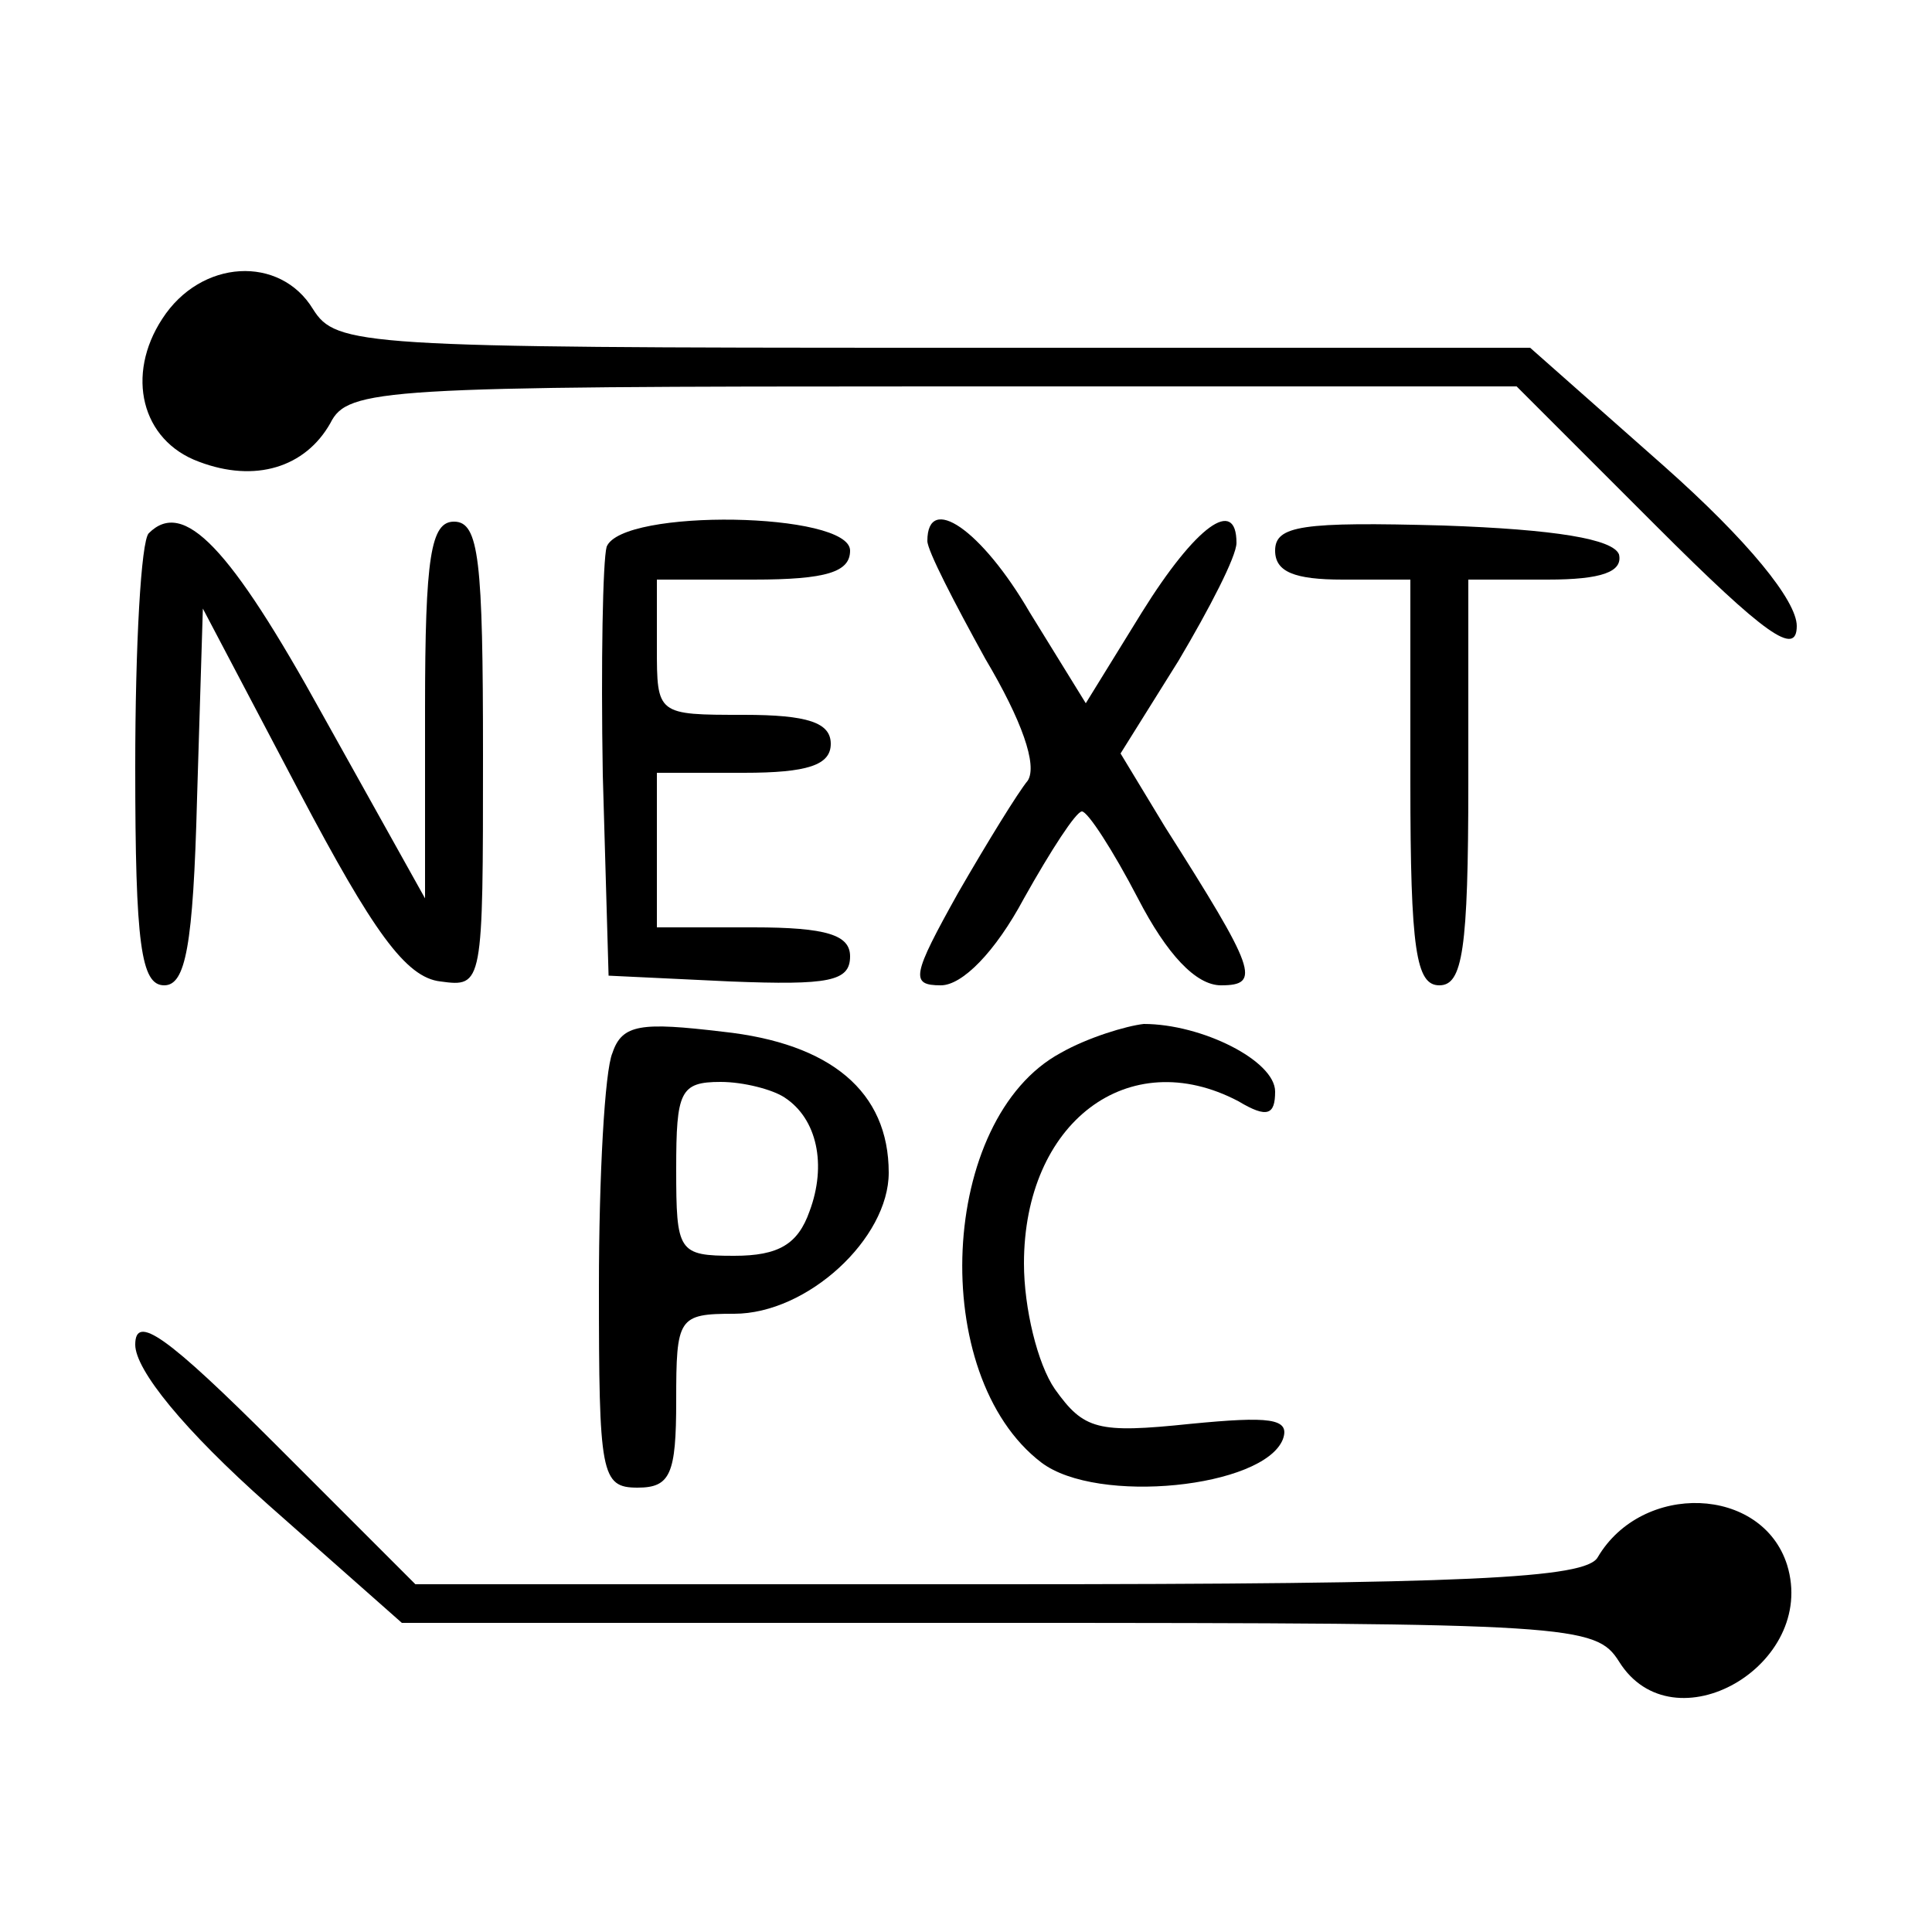
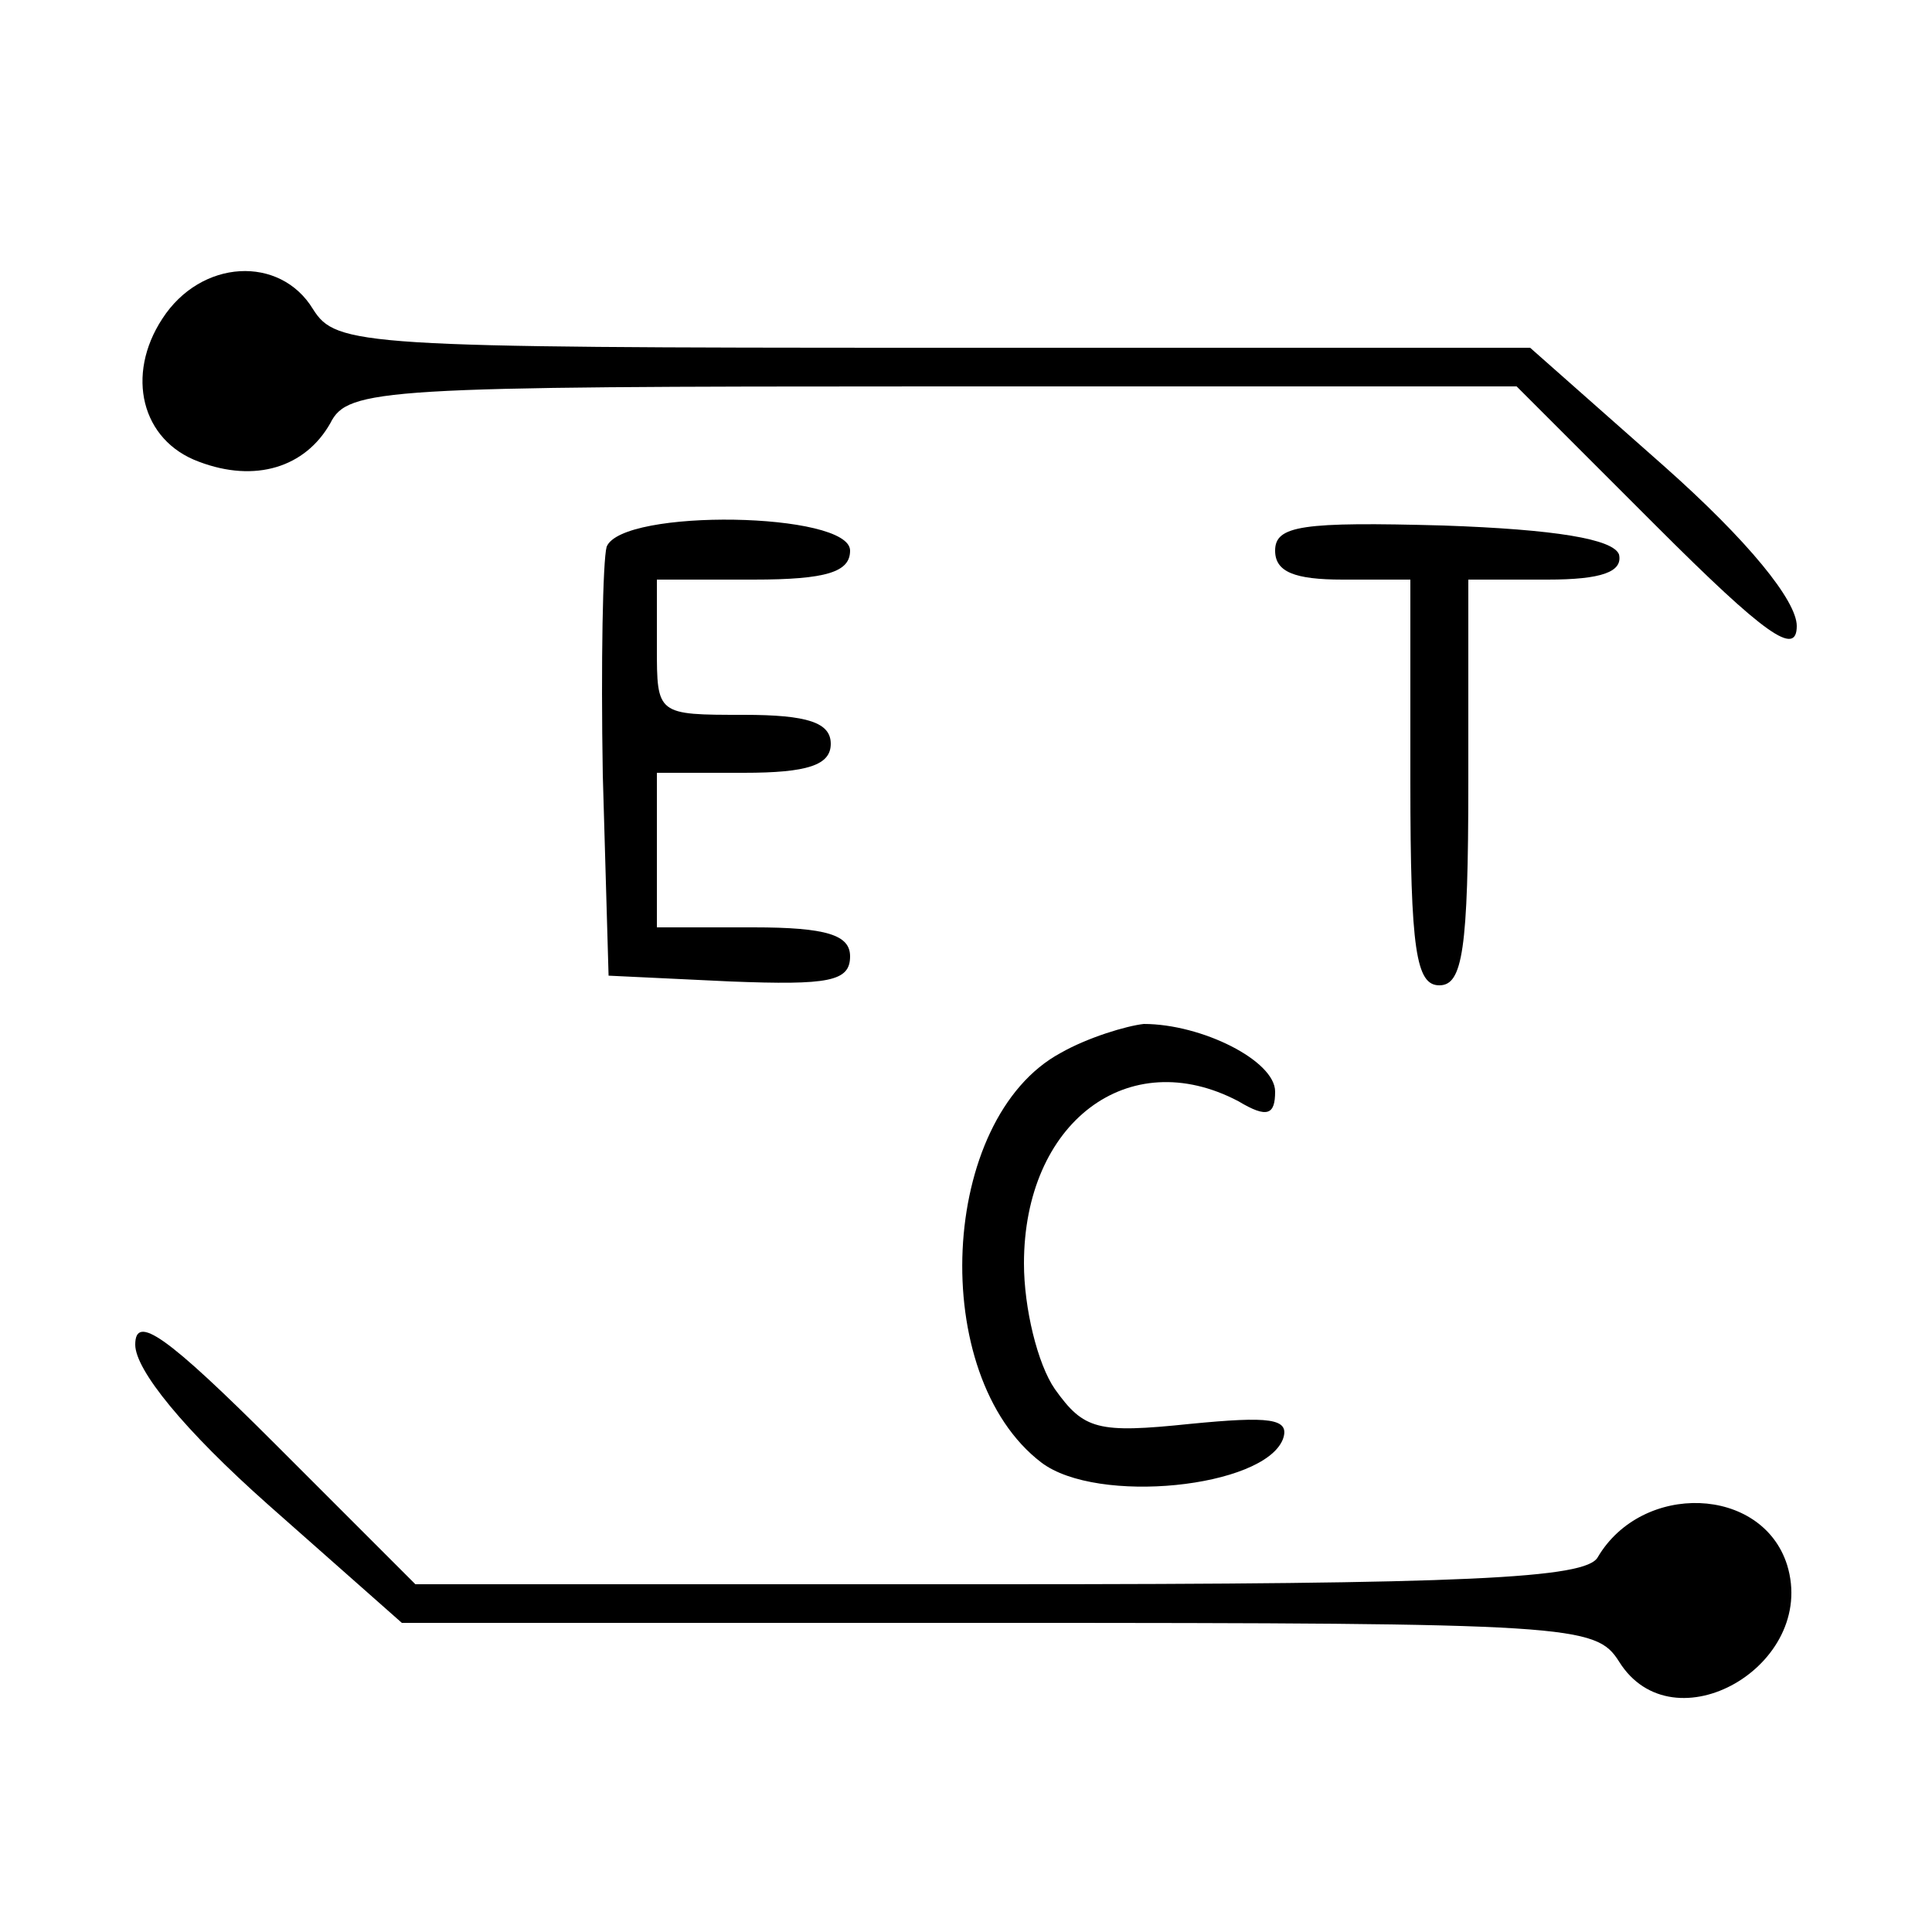
<svg xmlns="http://www.w3.org/2000/svg" version="1.0" width="100pt" height="100pt" viewBox="0 0 100 100" preserveAspectRatio="xMidYMid meet">
  <g transform="translate(0,100) scale(0.1,-0.1)" fill="#000000" stroke="none">
    <path d="M84 835 c-19 -29 -11 -63 19 -74 29 -11 55 -3 68 20 9 18 27 19 312 19 l302 0 72 -72 c57 -57 73 -68 73 -52 0 13 -25 44 -69 83 l-69 61 -309 0 c-297 0 -309 1 -321 20 -17 28 -58 26 -78 -5z" />
-     <path d="M77 724 c-4 -4 -7 -58 -7 -121 0 -92 3 -113 15 -113 11 0 15 20 17 97 l3 98 50 -95 c38 -72 55 -96 73 -98 22 -3 22 -2 22 117 0 101 -2 121 -15 121 -12 0 -15 -18 -15 -97 l0 -98 -53 95 c-48 87 -72 112 -90 94z" />
    <path d="M314 717 c-2 -7 -3 -60 -2 -118 l3 -104 63 -3 c51 -2 62 0 62 13 0 11 -12 15 -50 15 l-50 0 0 40 0 40 45 0 c33 0 45 4 45 15 0 11 -12 15 -45 15 -45 0 -45 0 -45 35 l0 35 50 0 c38 0 50 4 50 15 0 20 -118 22 -126 2z" />
-     <path d="M480 720 c0 -5 14 -32 30 -61 19 -32 27 -55 22 -63 -5 -6 -21 -32 -36 -58 -24 -43 -25 -48 -9 -48 11 0 28 17 43 45 14 25 27 45 30 45 3 0 16 -20 29 -45 15 -29 30 -45 43 -45 21 0 18 8 -29 82 l-23 38 30 48 c16 27 30 54 30 61 0 24 -21 9 -49 -36 l-29 -47 -29 47 c-25 43 -53 62 -53 37z" />
    <path d="M660 715 c0 -11 10 -15 35 -15 l35 0 0 -105 c0 -87 3 -105 15 -105 12 0 15 18 15 105 l0 105 41 0 c28 0 39 4 37 13 -3 8 -33 13 -91 15 -73 2 -87 0 -87 -13z" />
-     <path d="M317 455 c-4 -9 -7 -64 -7 -121 0 -97 1 -104 20 -104 17 0 20 7 20 45 0 43 1 45 30 45 38 0 80 39 80 73 0 42 -30 67 -86 73 -42 5 -52 4 -57 -11z m89 -23 c17 -11 22 -35 13 -59 -6 -17 -16 -23 -39 -23 -29 0 -30 2 -30 45 0 40 2 45 23 45 12 0 27 -4 33 -8z" />
    <path d="M549 455 c-63 -34 -69 -167 -10 -212 29 -22 115 -13 125 12 4 11 -7 12 -48 8 -48 -5 -55 -3 -70 18 -9 13 -16 42 -16 65 0 73 54 114 111 84 15 -9 19 -7 19 5 0 16 -38 35 -68 35 -9 -1 -29 -7 -43 -15z" />
    <path d="M70 304 c0 -13 25 -44 69 -83 l69 -61 309 0 c297 0 309 -1 321 -20 28 -45 103 -2 87 50 -13 41 -75 43 -98 4 -6 -11 -67 -14 -310 -14 l-302 0 -72 72 c-57 57 -73 68 -73 52z" />
  </g>
</svg>